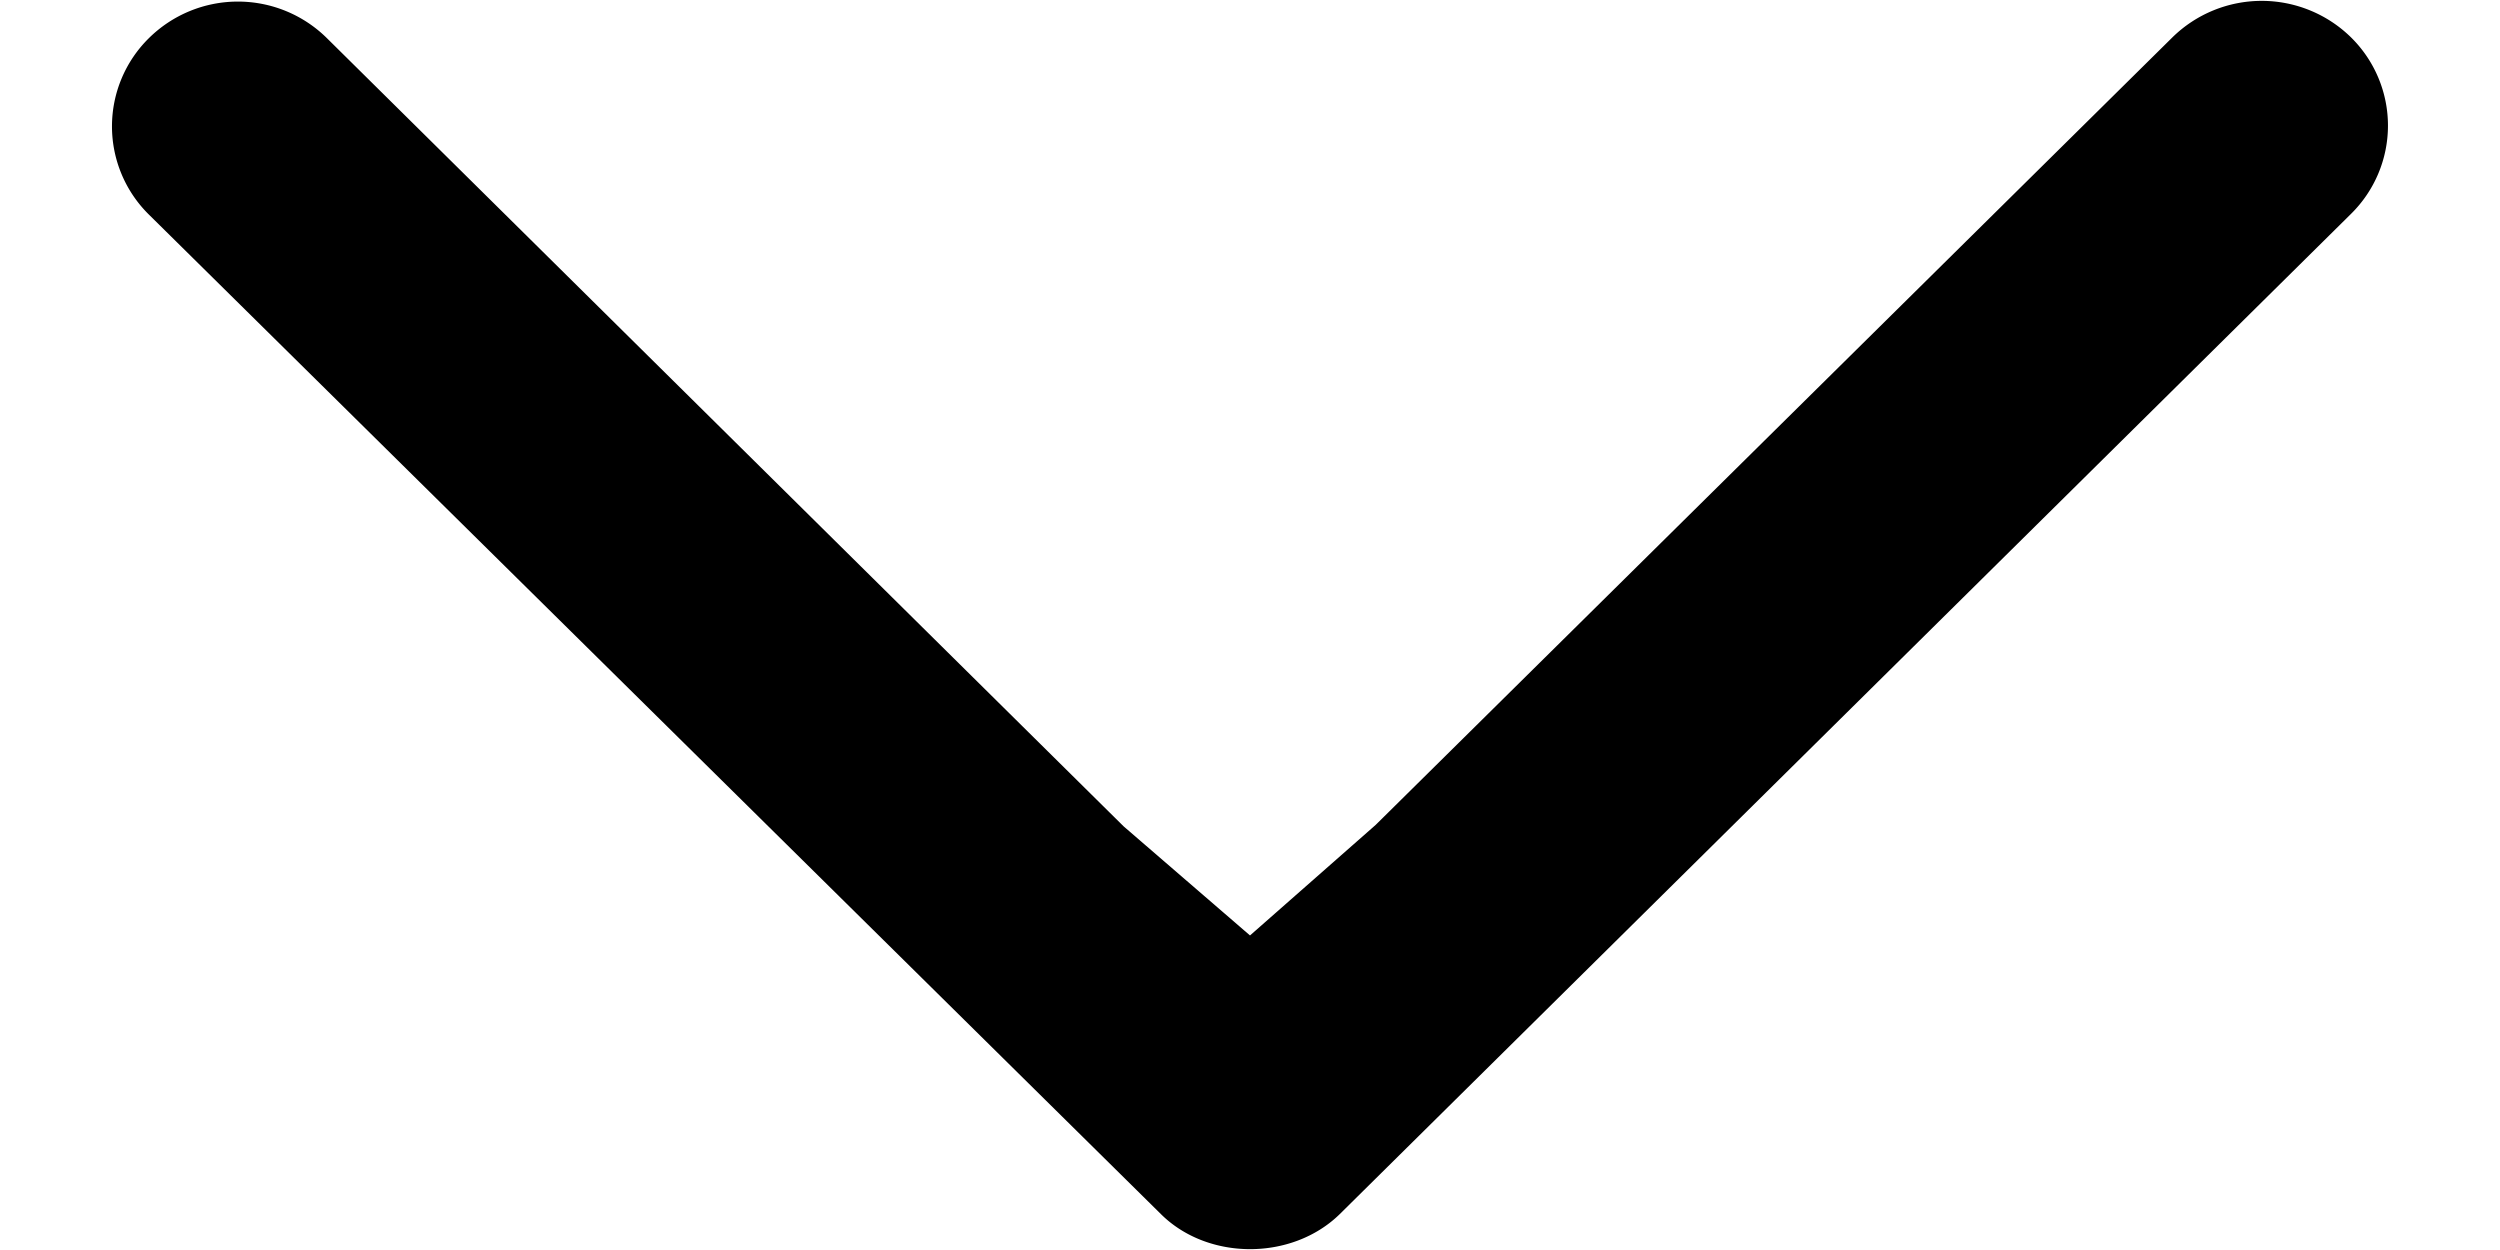
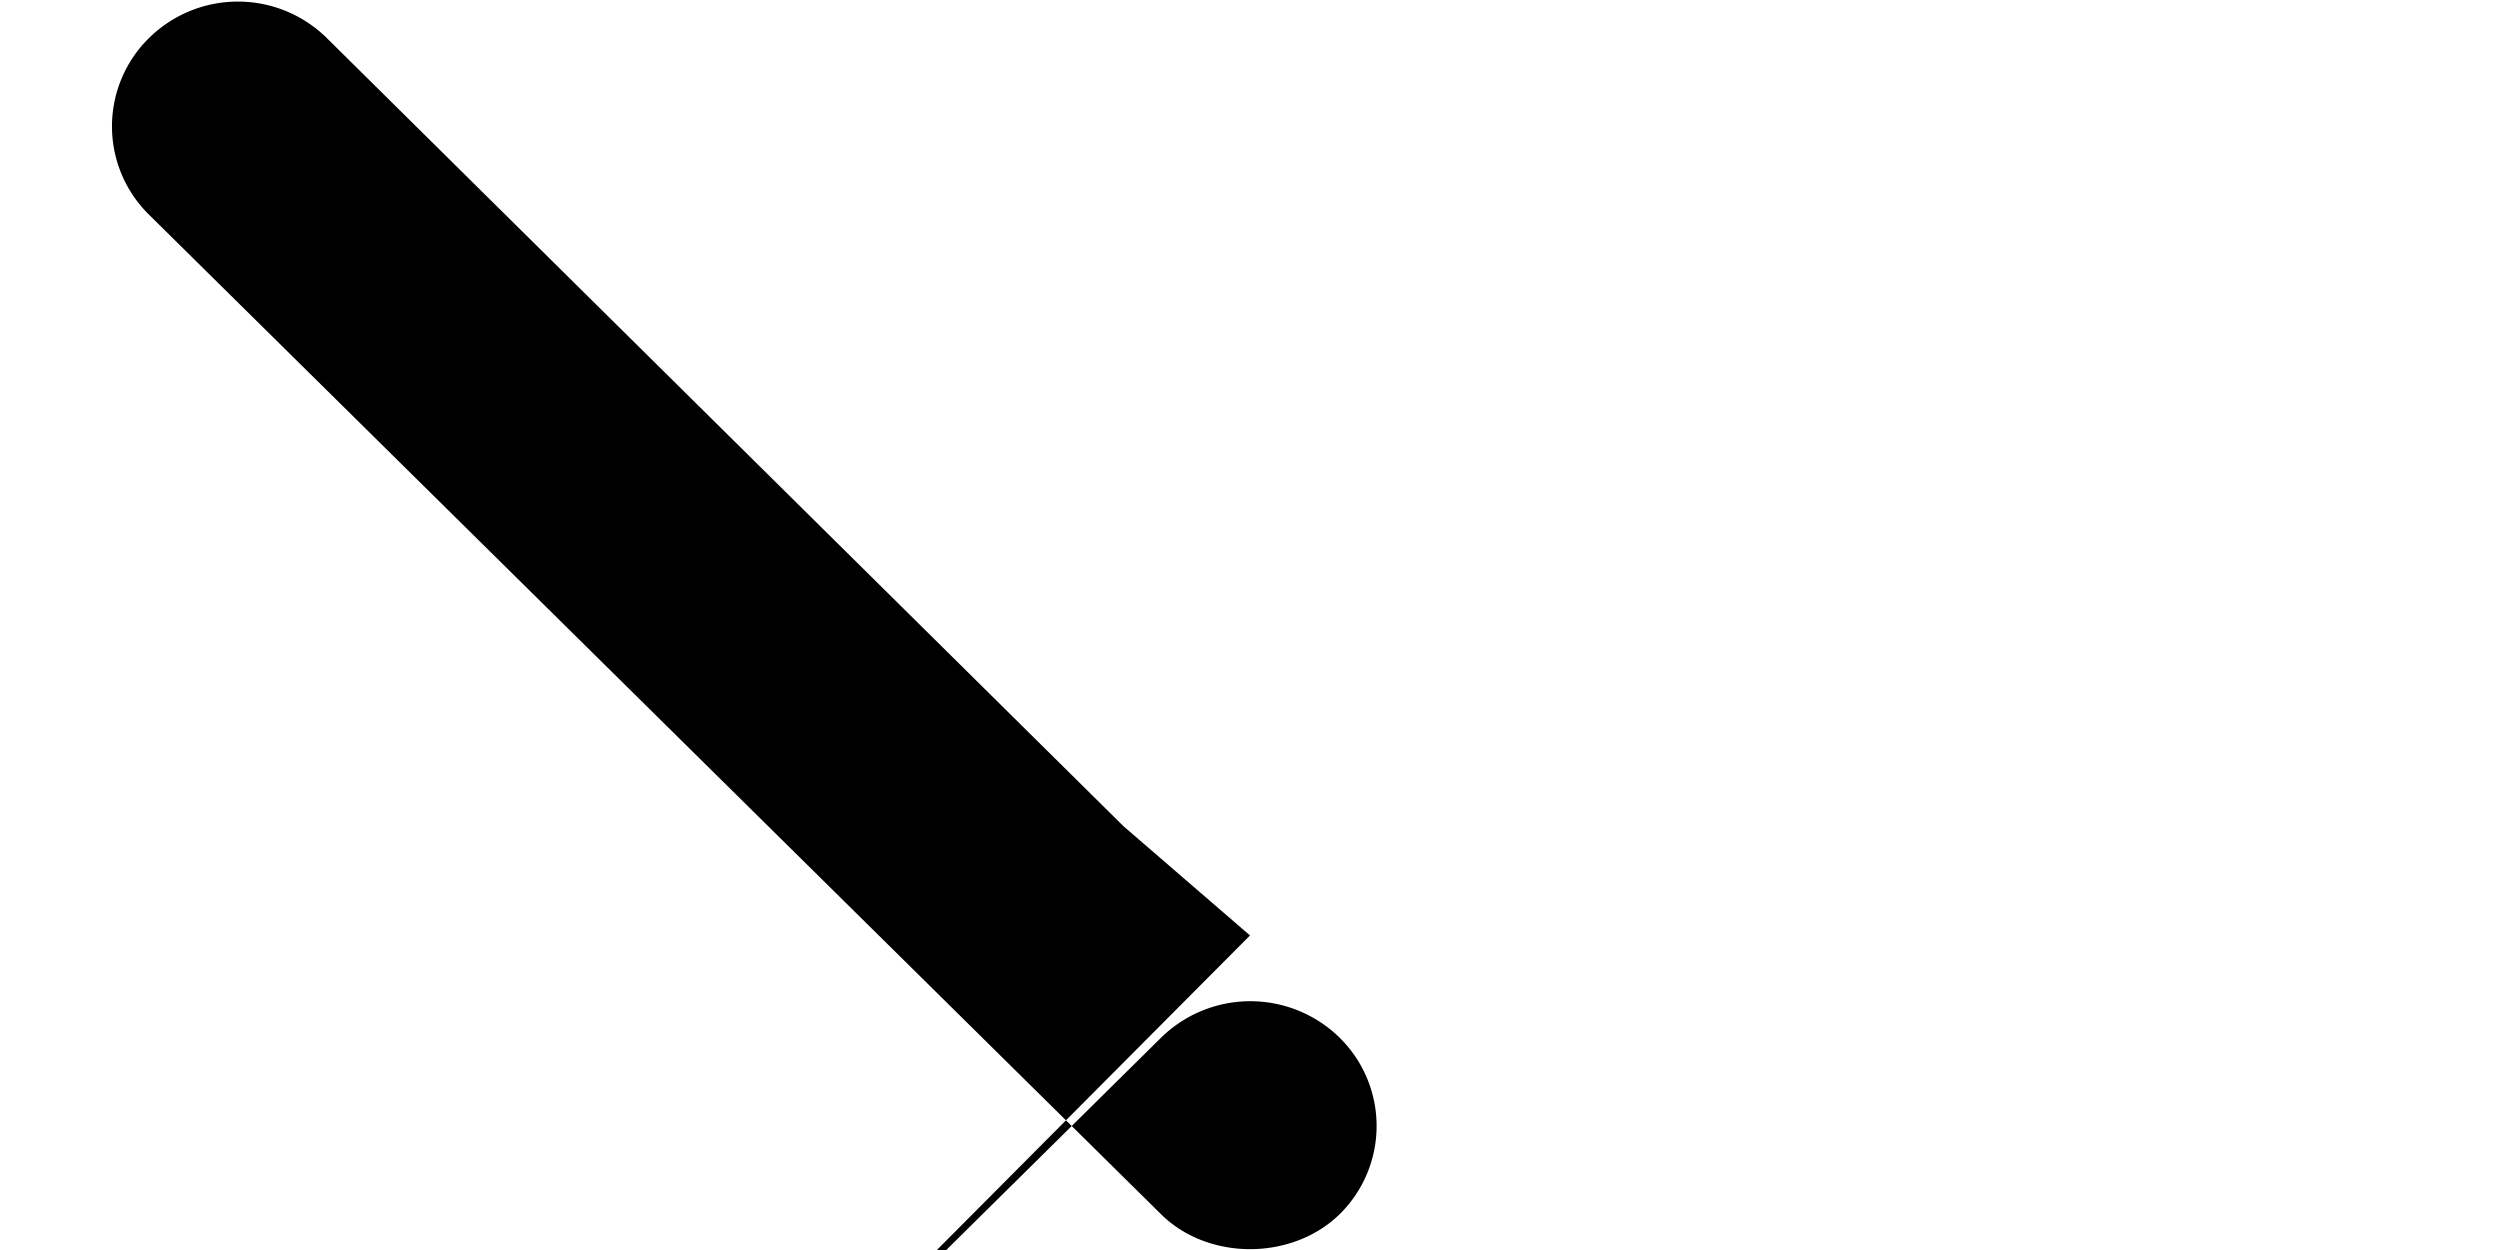
<svg xmlns="http://www.w3.org/2000/svg" width="22" height="11">
  <defs>
    <filter color-interpolation-filters="auto" id="a">
      <feColorMatrix in="SourceGraphic" values="0 0 0 0 1 0 0 0 0 1 0 0 0 0 1 0 0 0 1 0" />
    </filter>
  </defs>
  <g transform="translate(1)" filter="url(#a)" fill="none" fill-rule="evenodd">
-     <path d="M8.888 7.272 1.876.335a1.114 1.114 0 0 0-1.565 0 1.09 1.09 0 0 0 0 1.554l8.906 8.796c.414.41 1.152.41 1.572 0l8.9-8.803a1.09 1.09 0 0 0 0-1.553 1.122 1.122 0 0 0-1.572 0l-7.011 6.93L10 8.232l-1.112-.96z" fill="#000" fill-rule="nonzero" />
+     <path d="M8.888 7.272 1.876.335a1.114 1.114 0 0 0-1.565 0 1.09 1.09 0 0 0 0 1.554l8.906 8.796c.414.41 1.152.41 1.572 0a1.09 1.09 0 0 0 0-1.553 1.122 1.122 0 0 0-1.572 0l-7.011 6.93L10 8.232l-1.112-.96z" fill="#000" fill-rule="nonzero" />
  </g>
</svg>